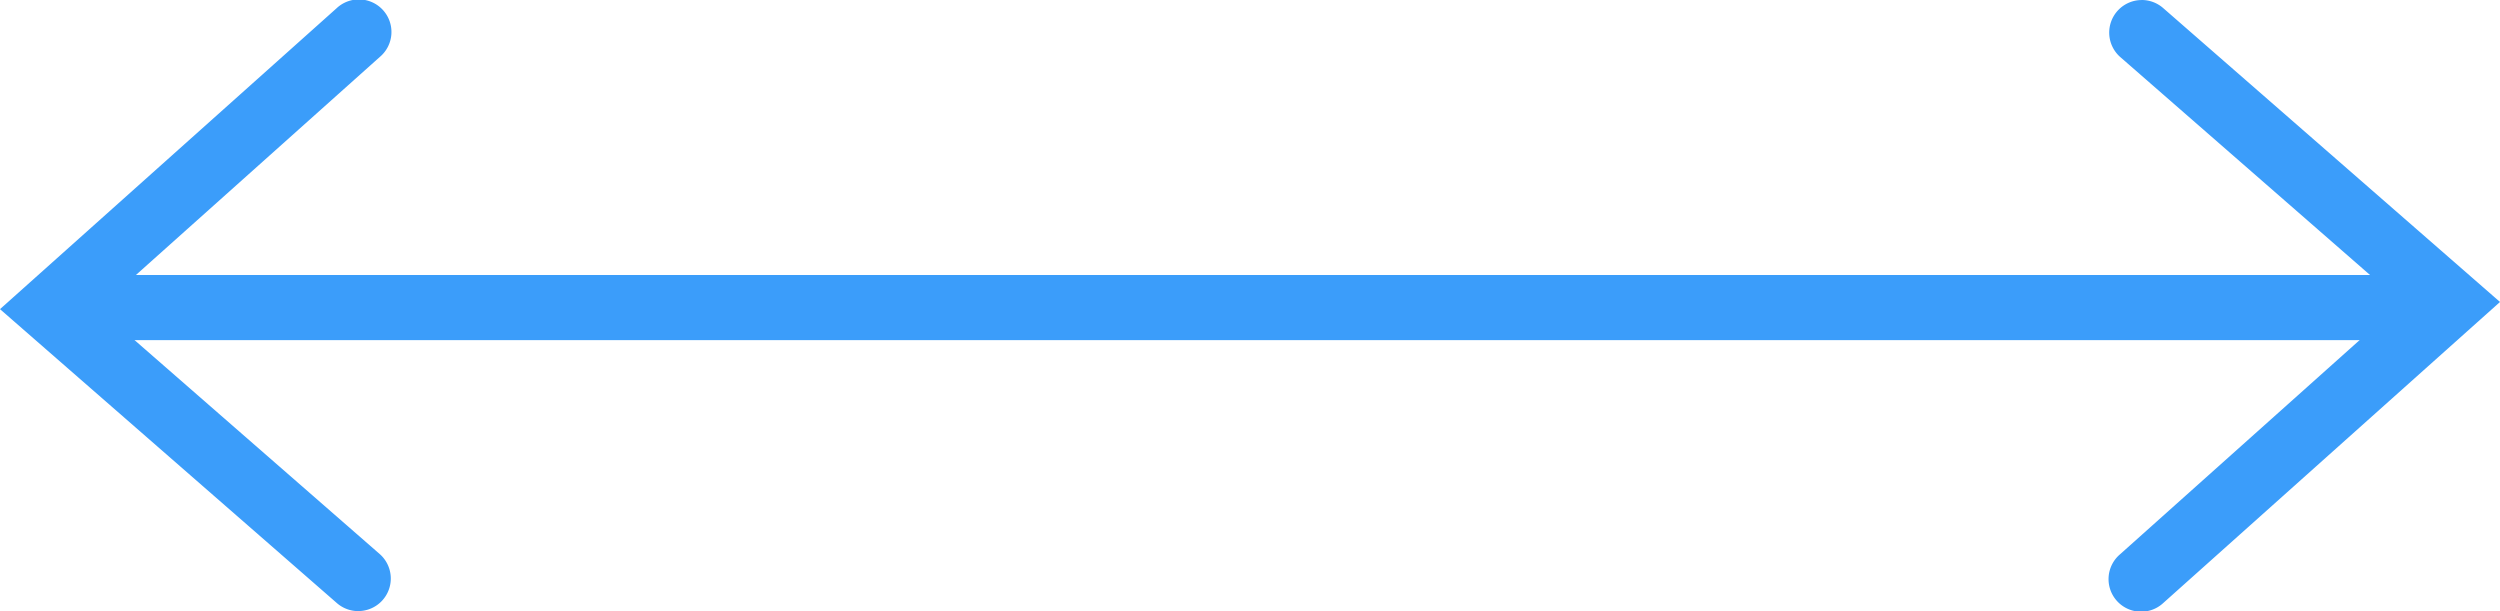
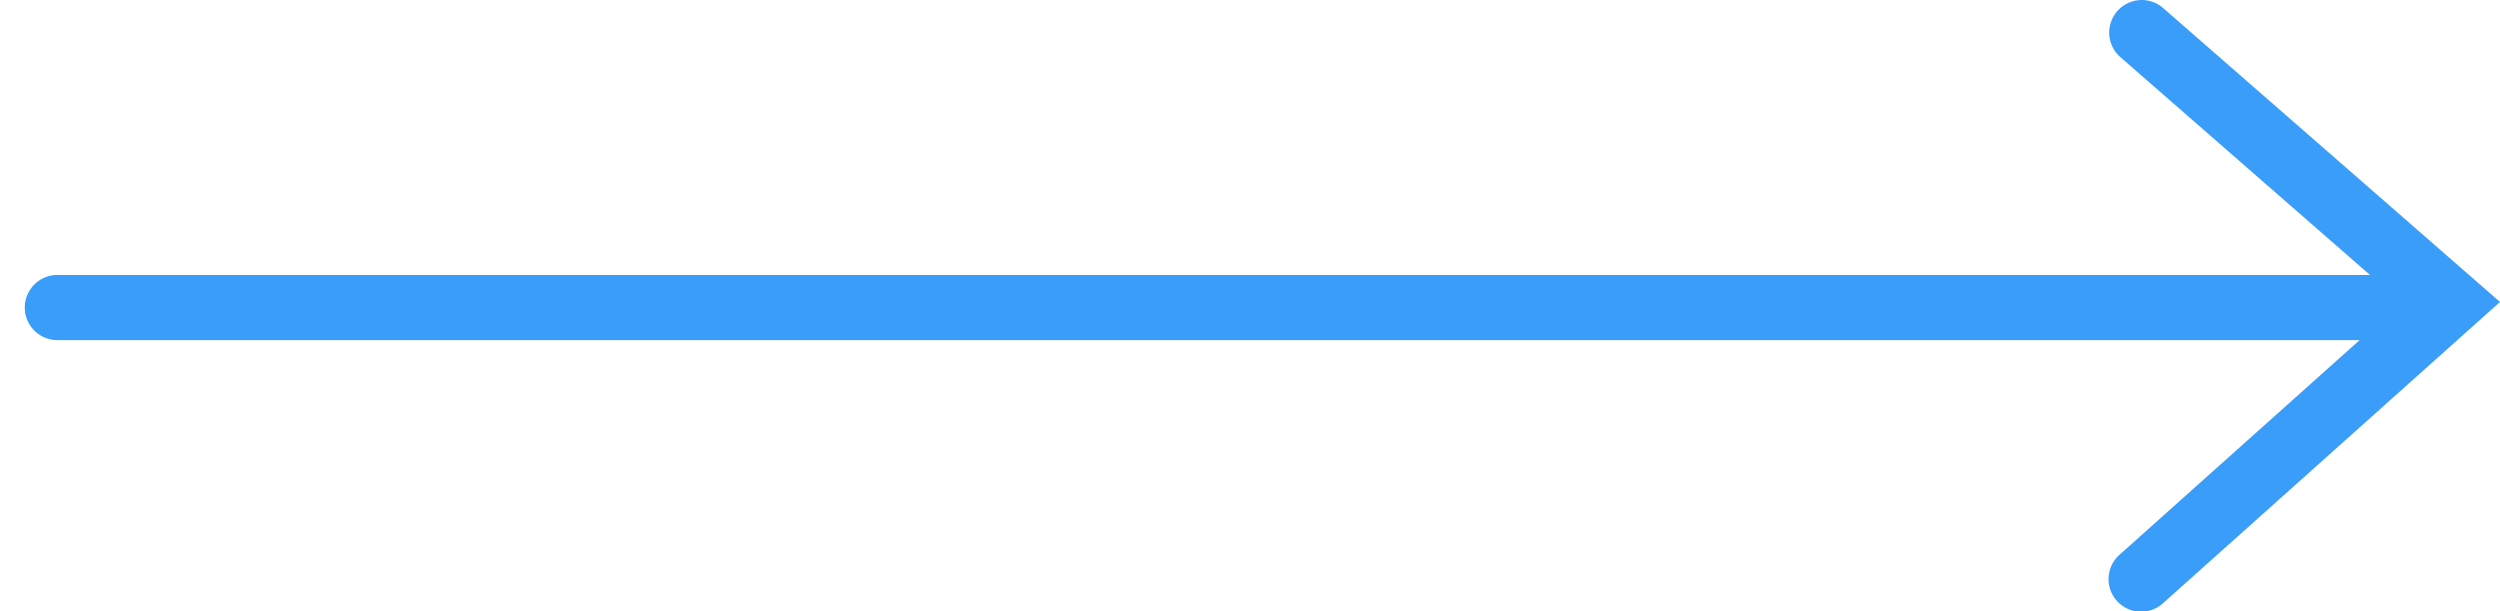
<svg xmlns="http://www.w3.org/2000/svg" width="76.761" height="18.764" viewBox="0 0 76.761 18.764">
  <g id="グループ_490" data-name="グループ 490" transform="translate(-594.739 -689.057)">
    <g id="グループ_493" data-name="グループ 493">
      <path id="線_55" data-name="線 55" d="M73,1H0A1,1,0,0,1-1,0,1,1,0,0,1,0-1H73a1,1,0,0,1,1,1A1,1,0,0,1,73,1Z" transform="translate(596.5 698.5)" fill="#3b9dfa" />
-       <path id="パス_221" data-name="パス 221" d="M14987.074,107.313a1,1,0,0,1-.657-.247l-10.343-9.025.845-.755,9.489-8.483a1,1,0,1,1,1.332,1.491l-8.645,7.729,8.636,7.536a1,1,0,0,1-.657,1.753Z" transform="translate(-14381.335 600.508)" fill="#3b9dfa" />
      <path id="パス_222" data-name="パス 222" d="M14987.074,107.313a1,1,0,0,1-.657-.247l-10.343-9.025.845-.755,9.489-8.483a1,1,0,1,1,1.332,1.491l-8.645,7.729,8.636,7.536a1,1,0,0,1-.657,1.753Z" transform="translate(15647.574 796.37) rotate(180)" fill="#3b9dfa" />
    </g>
  </g>
</svg>